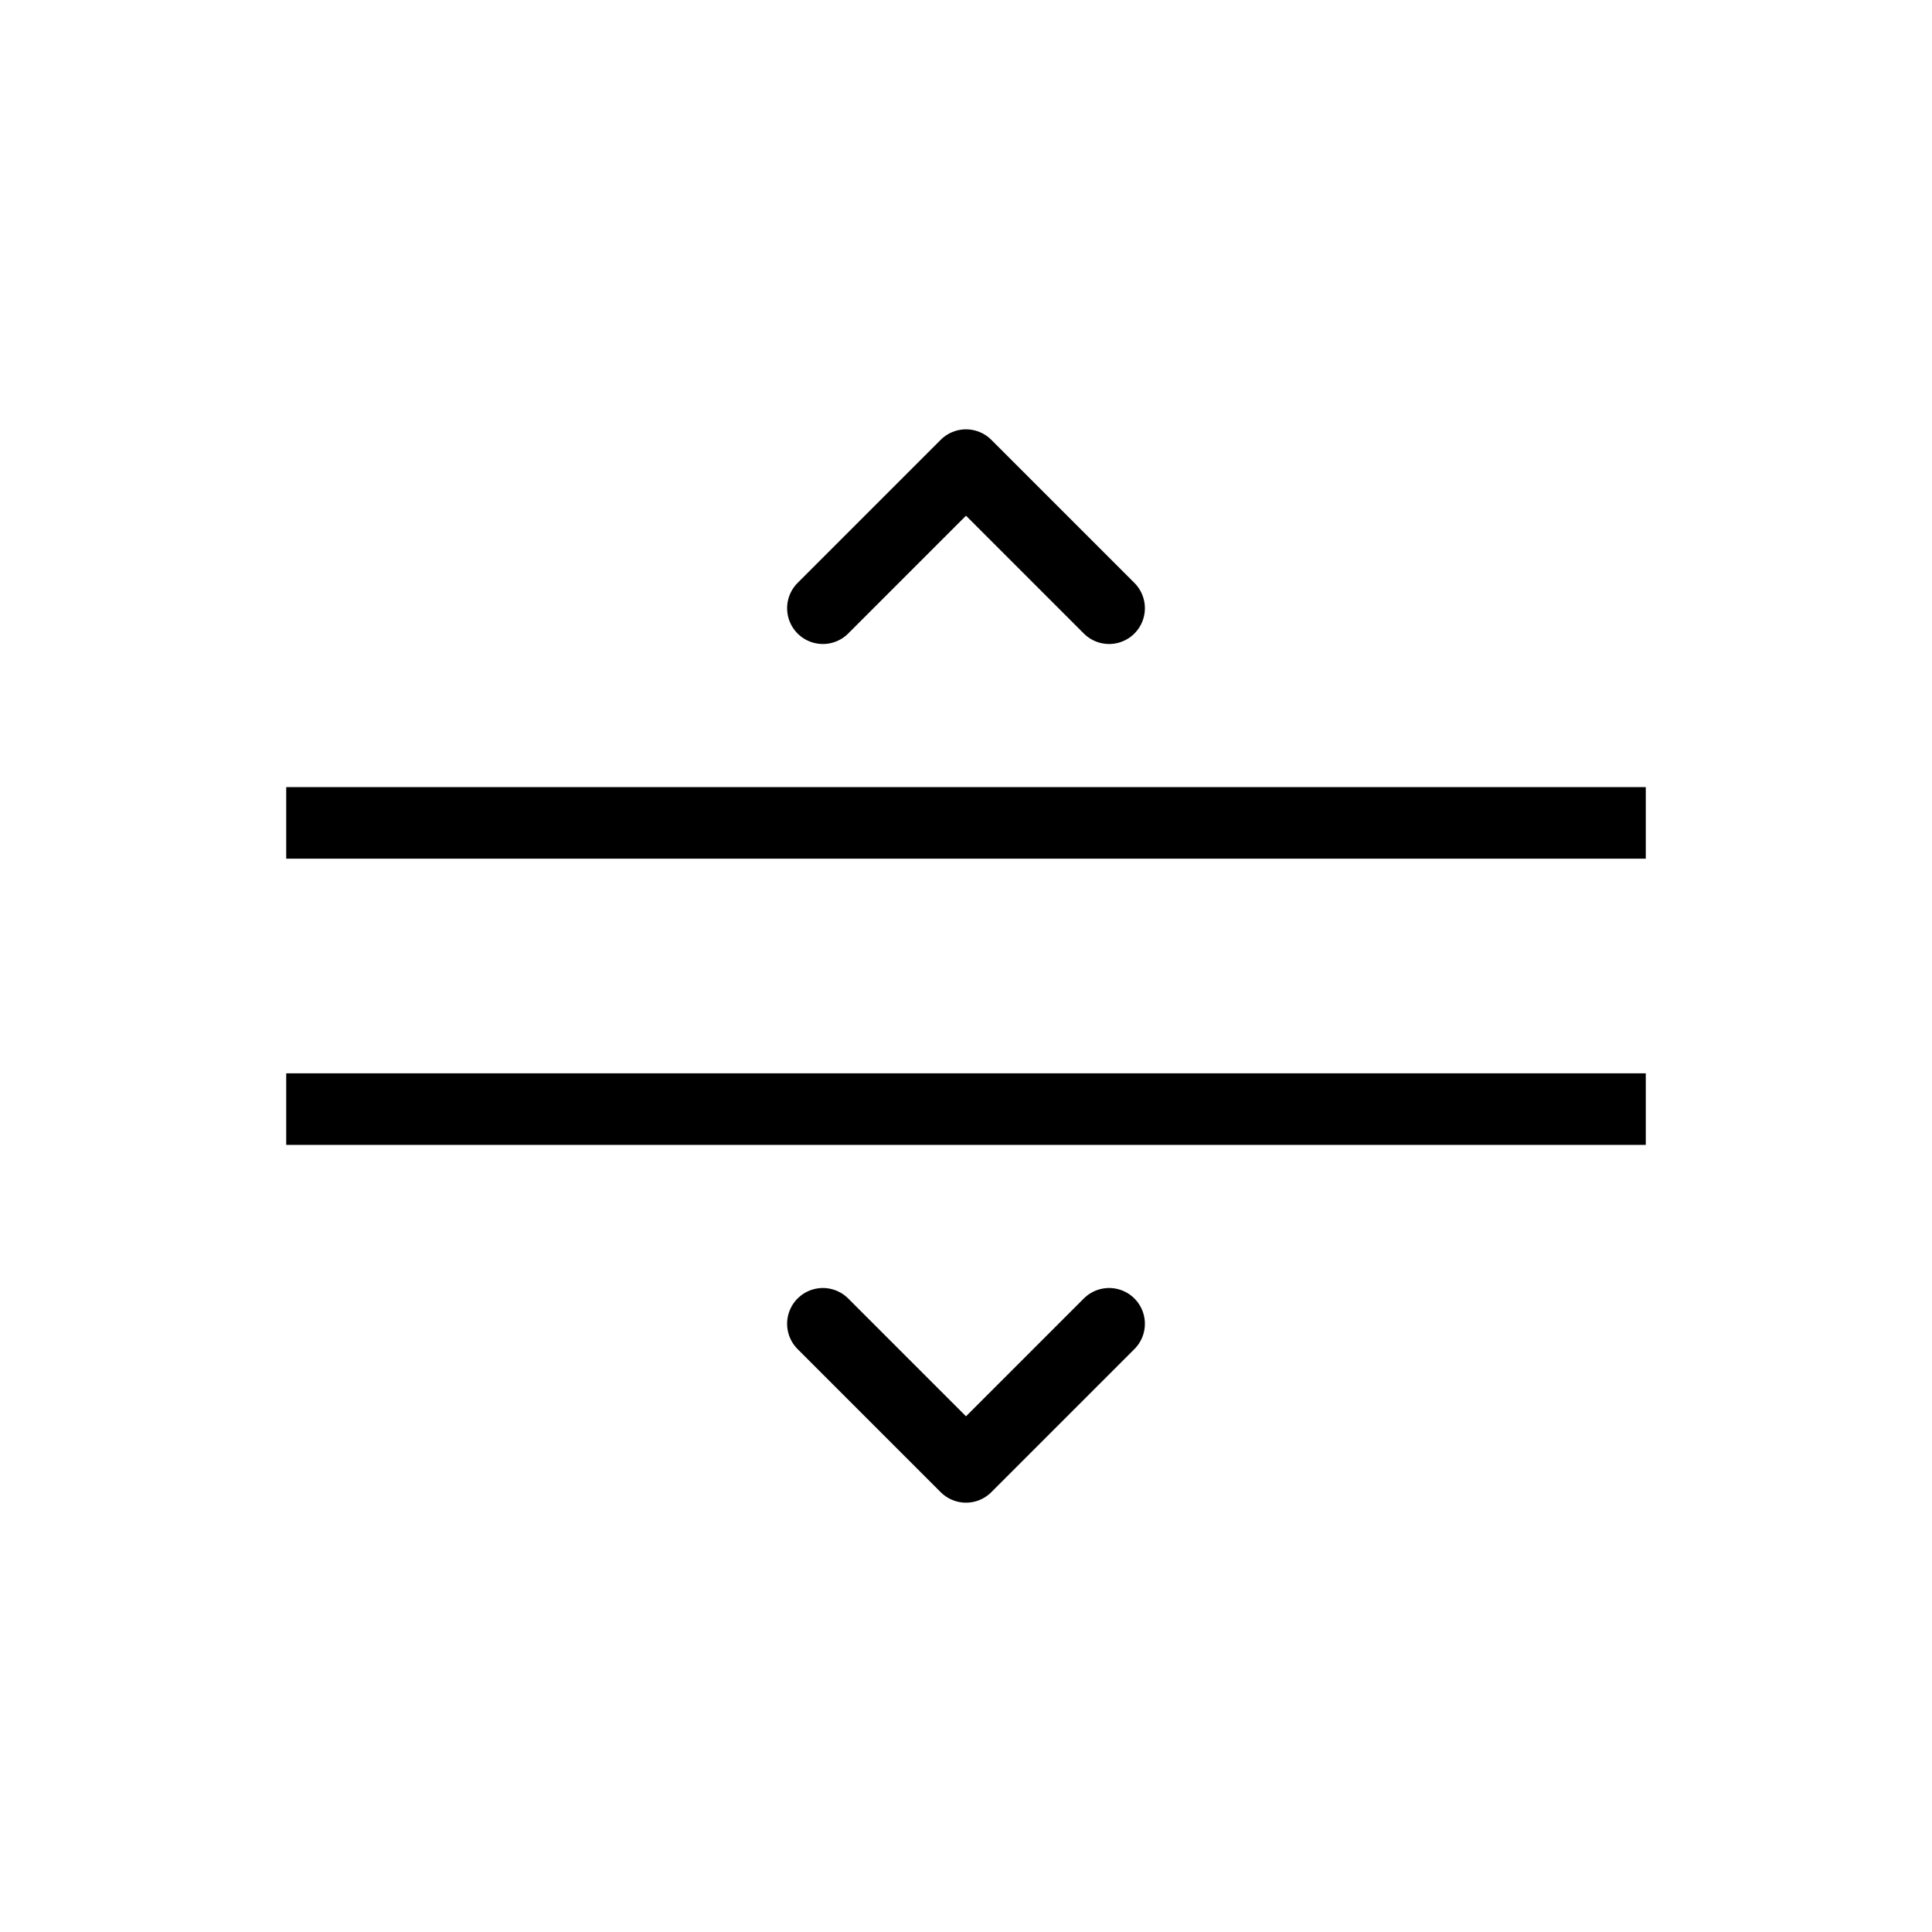
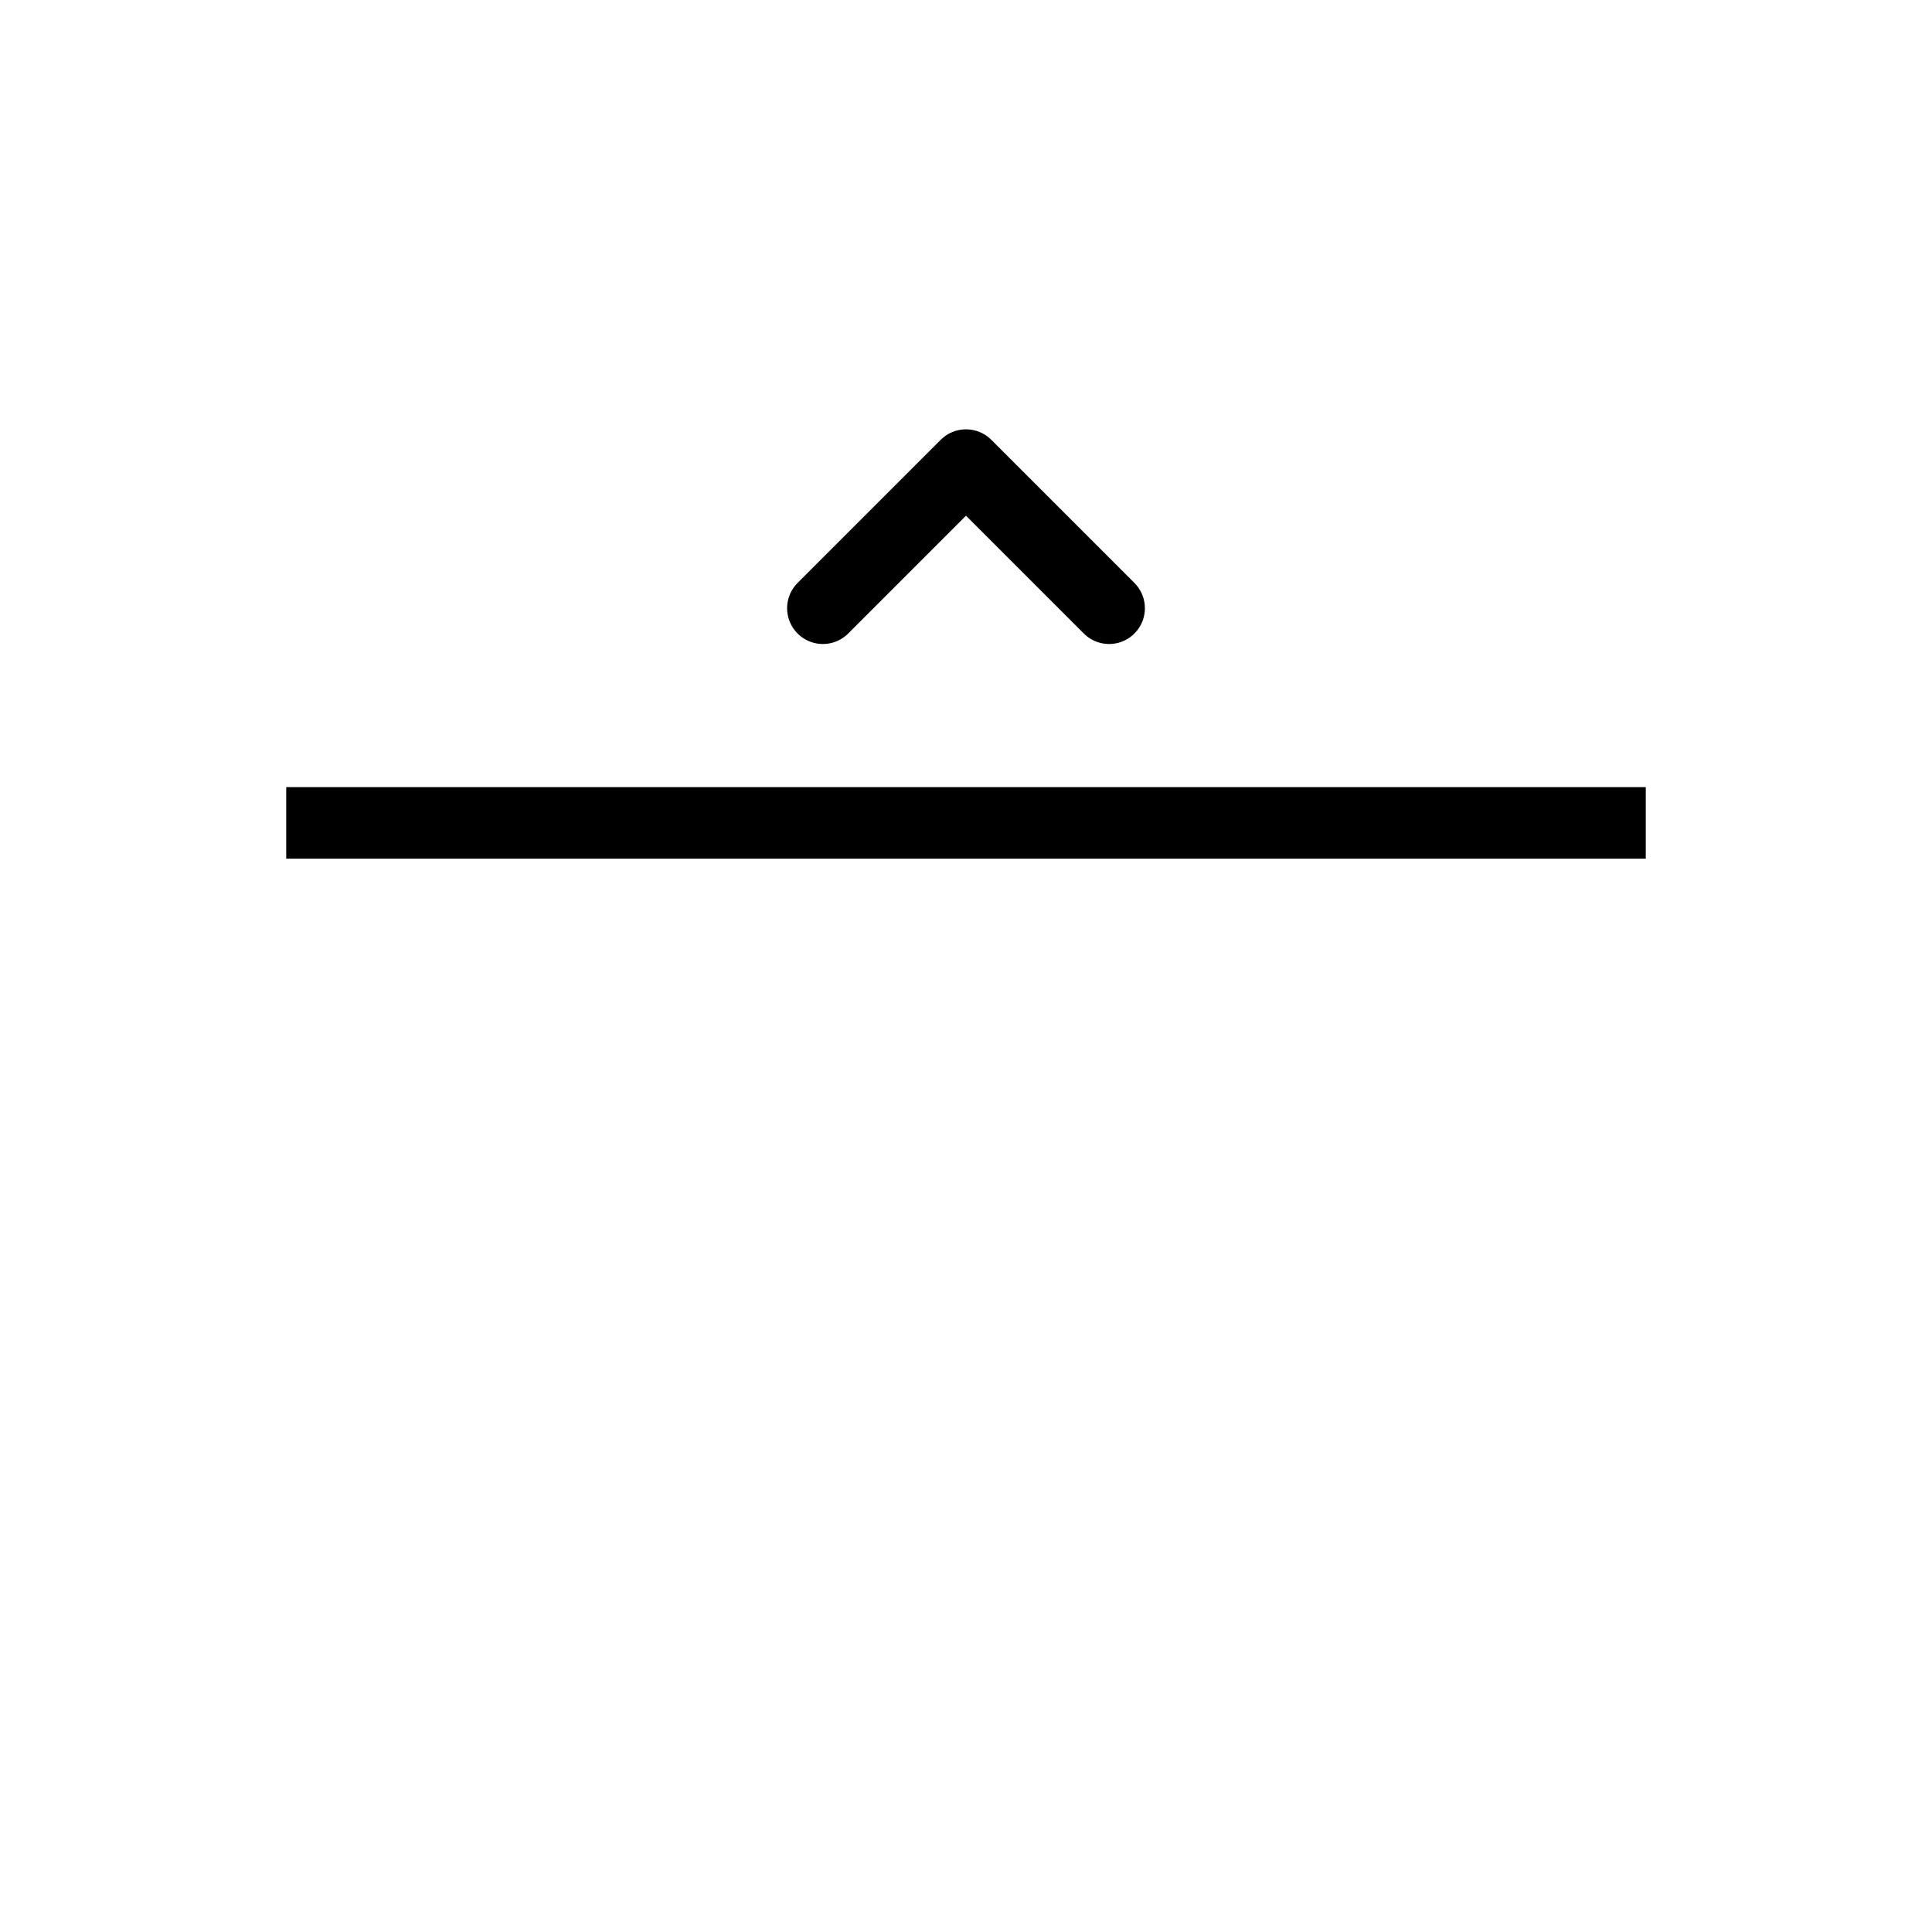
<svg xmlns="http://www.w3.org/2000/svg" width="54" height="54" viewBox="0 0 54 54" fill="none">
  <path d="M9 23L45 23" stroke="black" stroke-width="2" stroke-linecap="square" />
-   <path d="M9 31L45 31" stroke="black" stroke-width="2" stroke-linecap="square" />
  <path d="M23 17L27 13L31 17" stroke="black" stroke-width="2" stroke-linecap="round" stroke-linejoin="round" />
-   <path d="M31 37L27 41L23 37" stroke="black" stroke-width="2" stroke-linecap="round" stroke-linejoin="round" />
</svg>